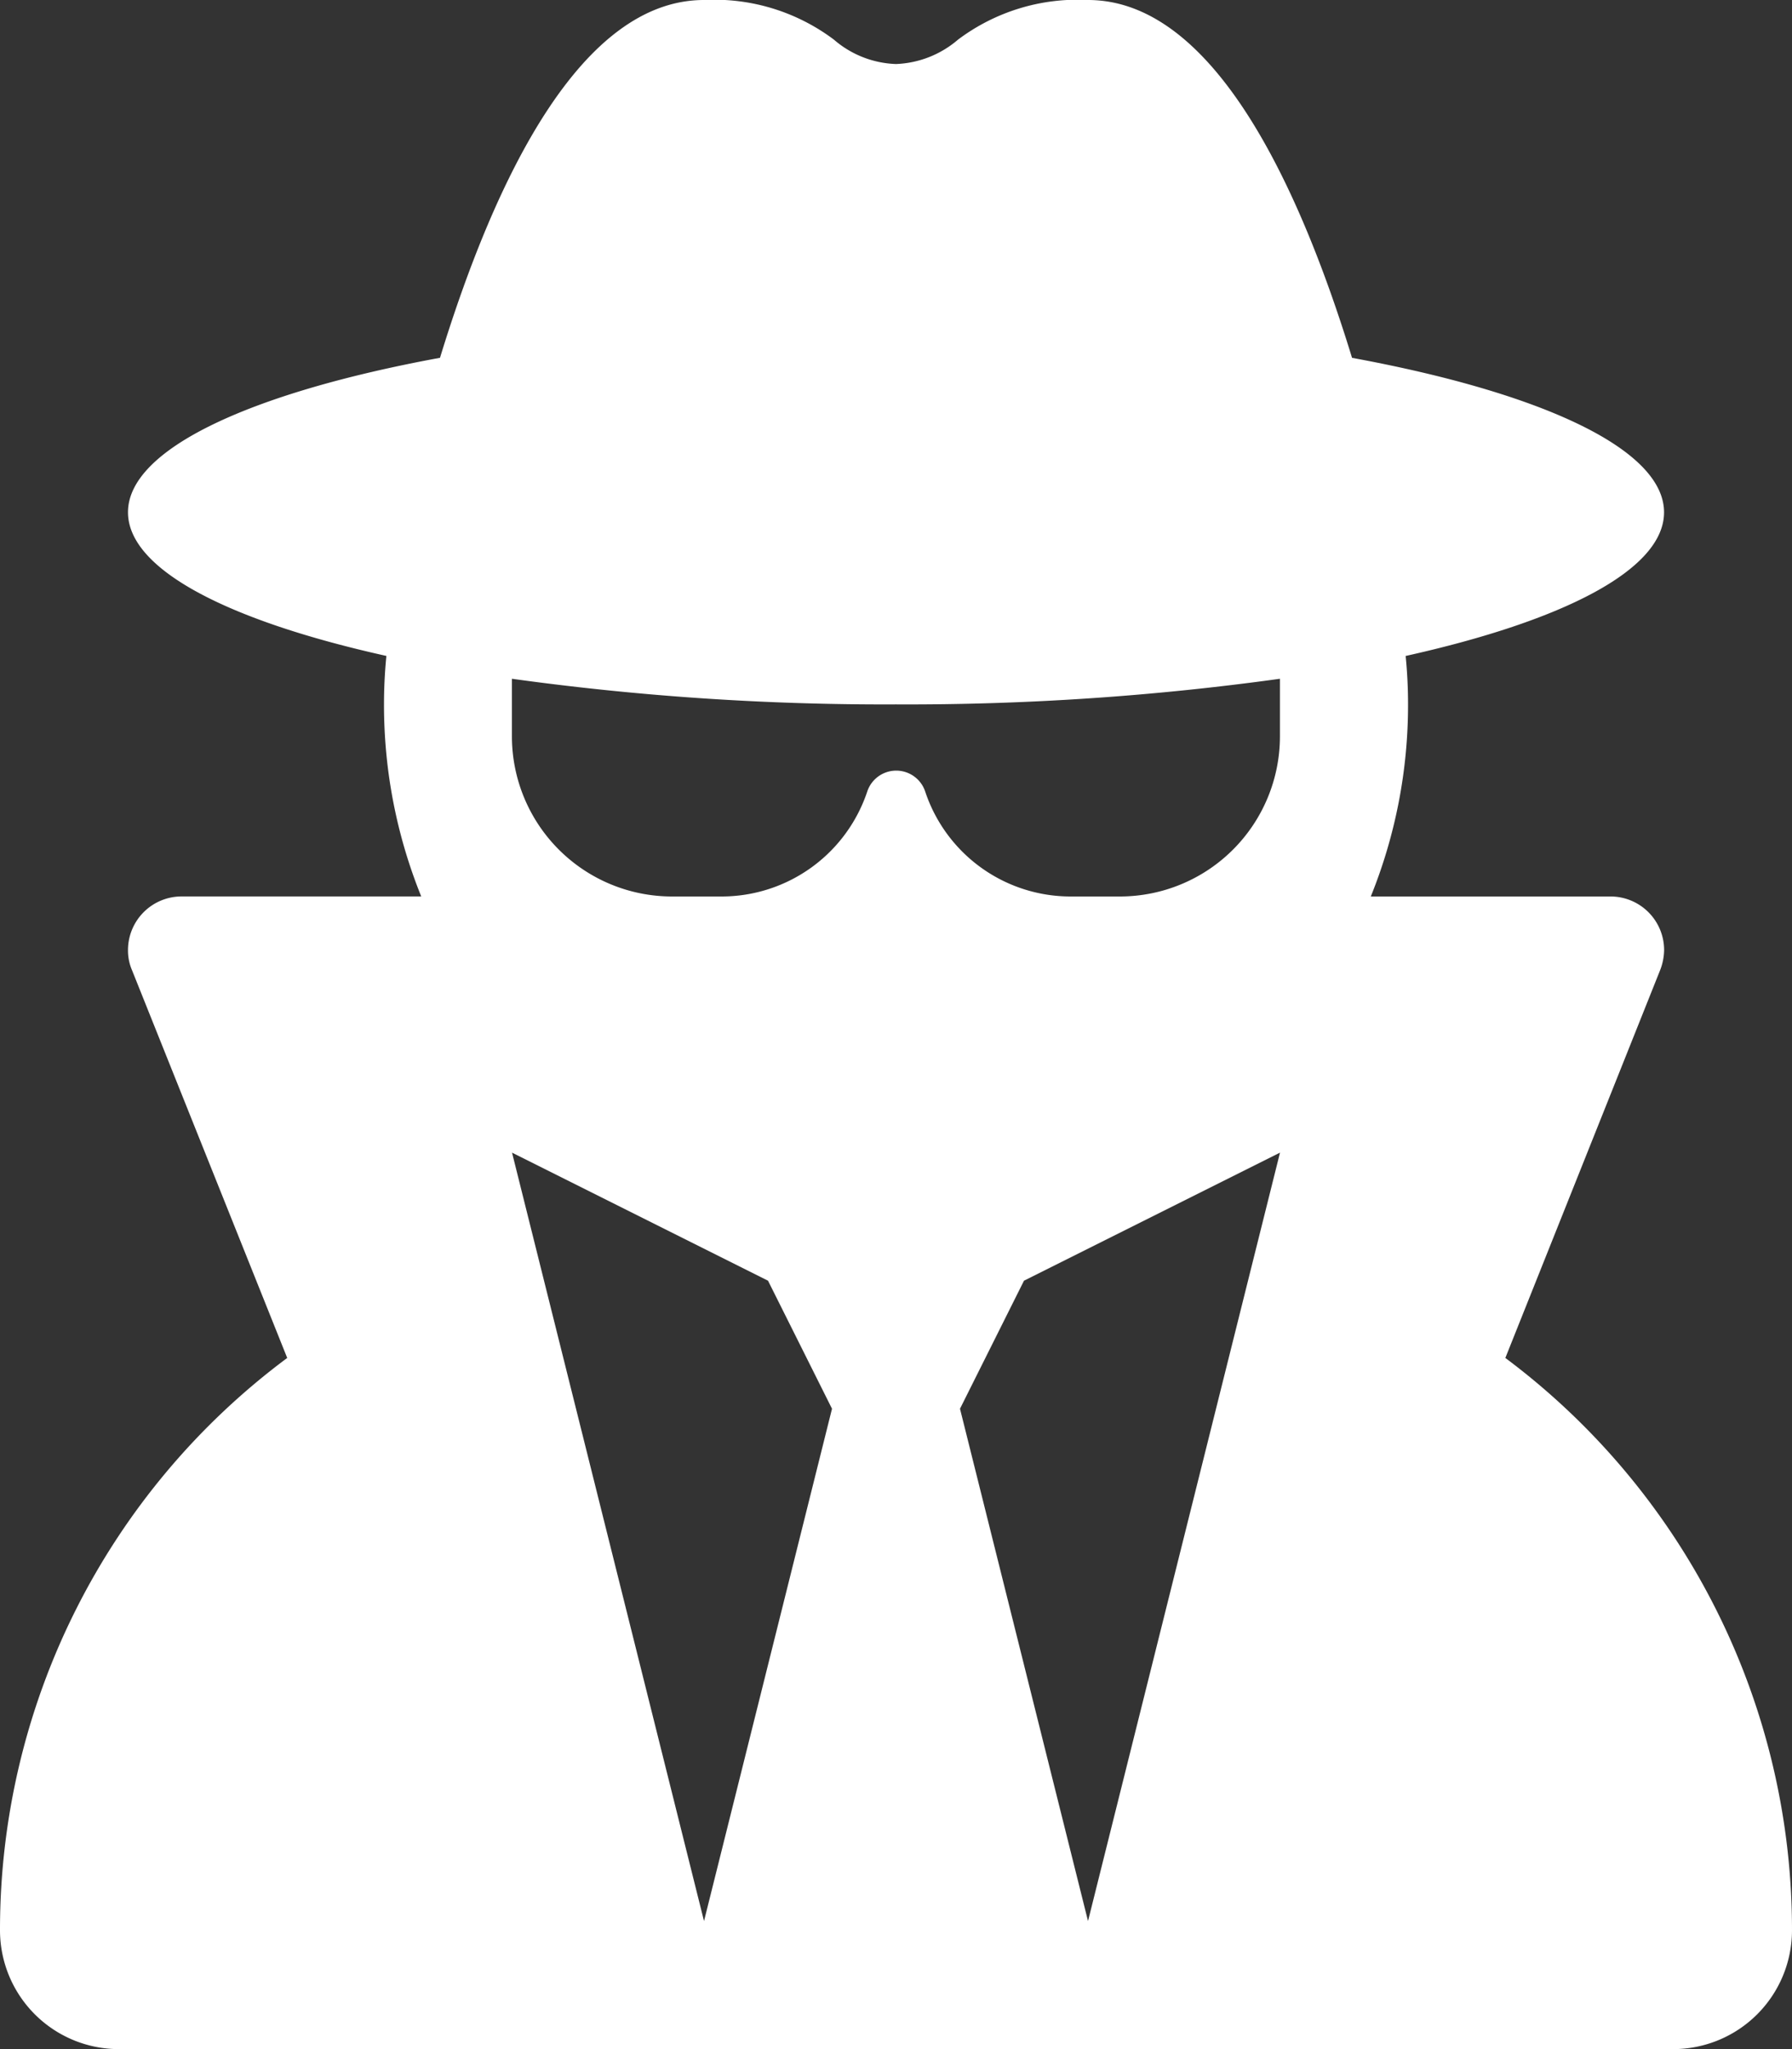
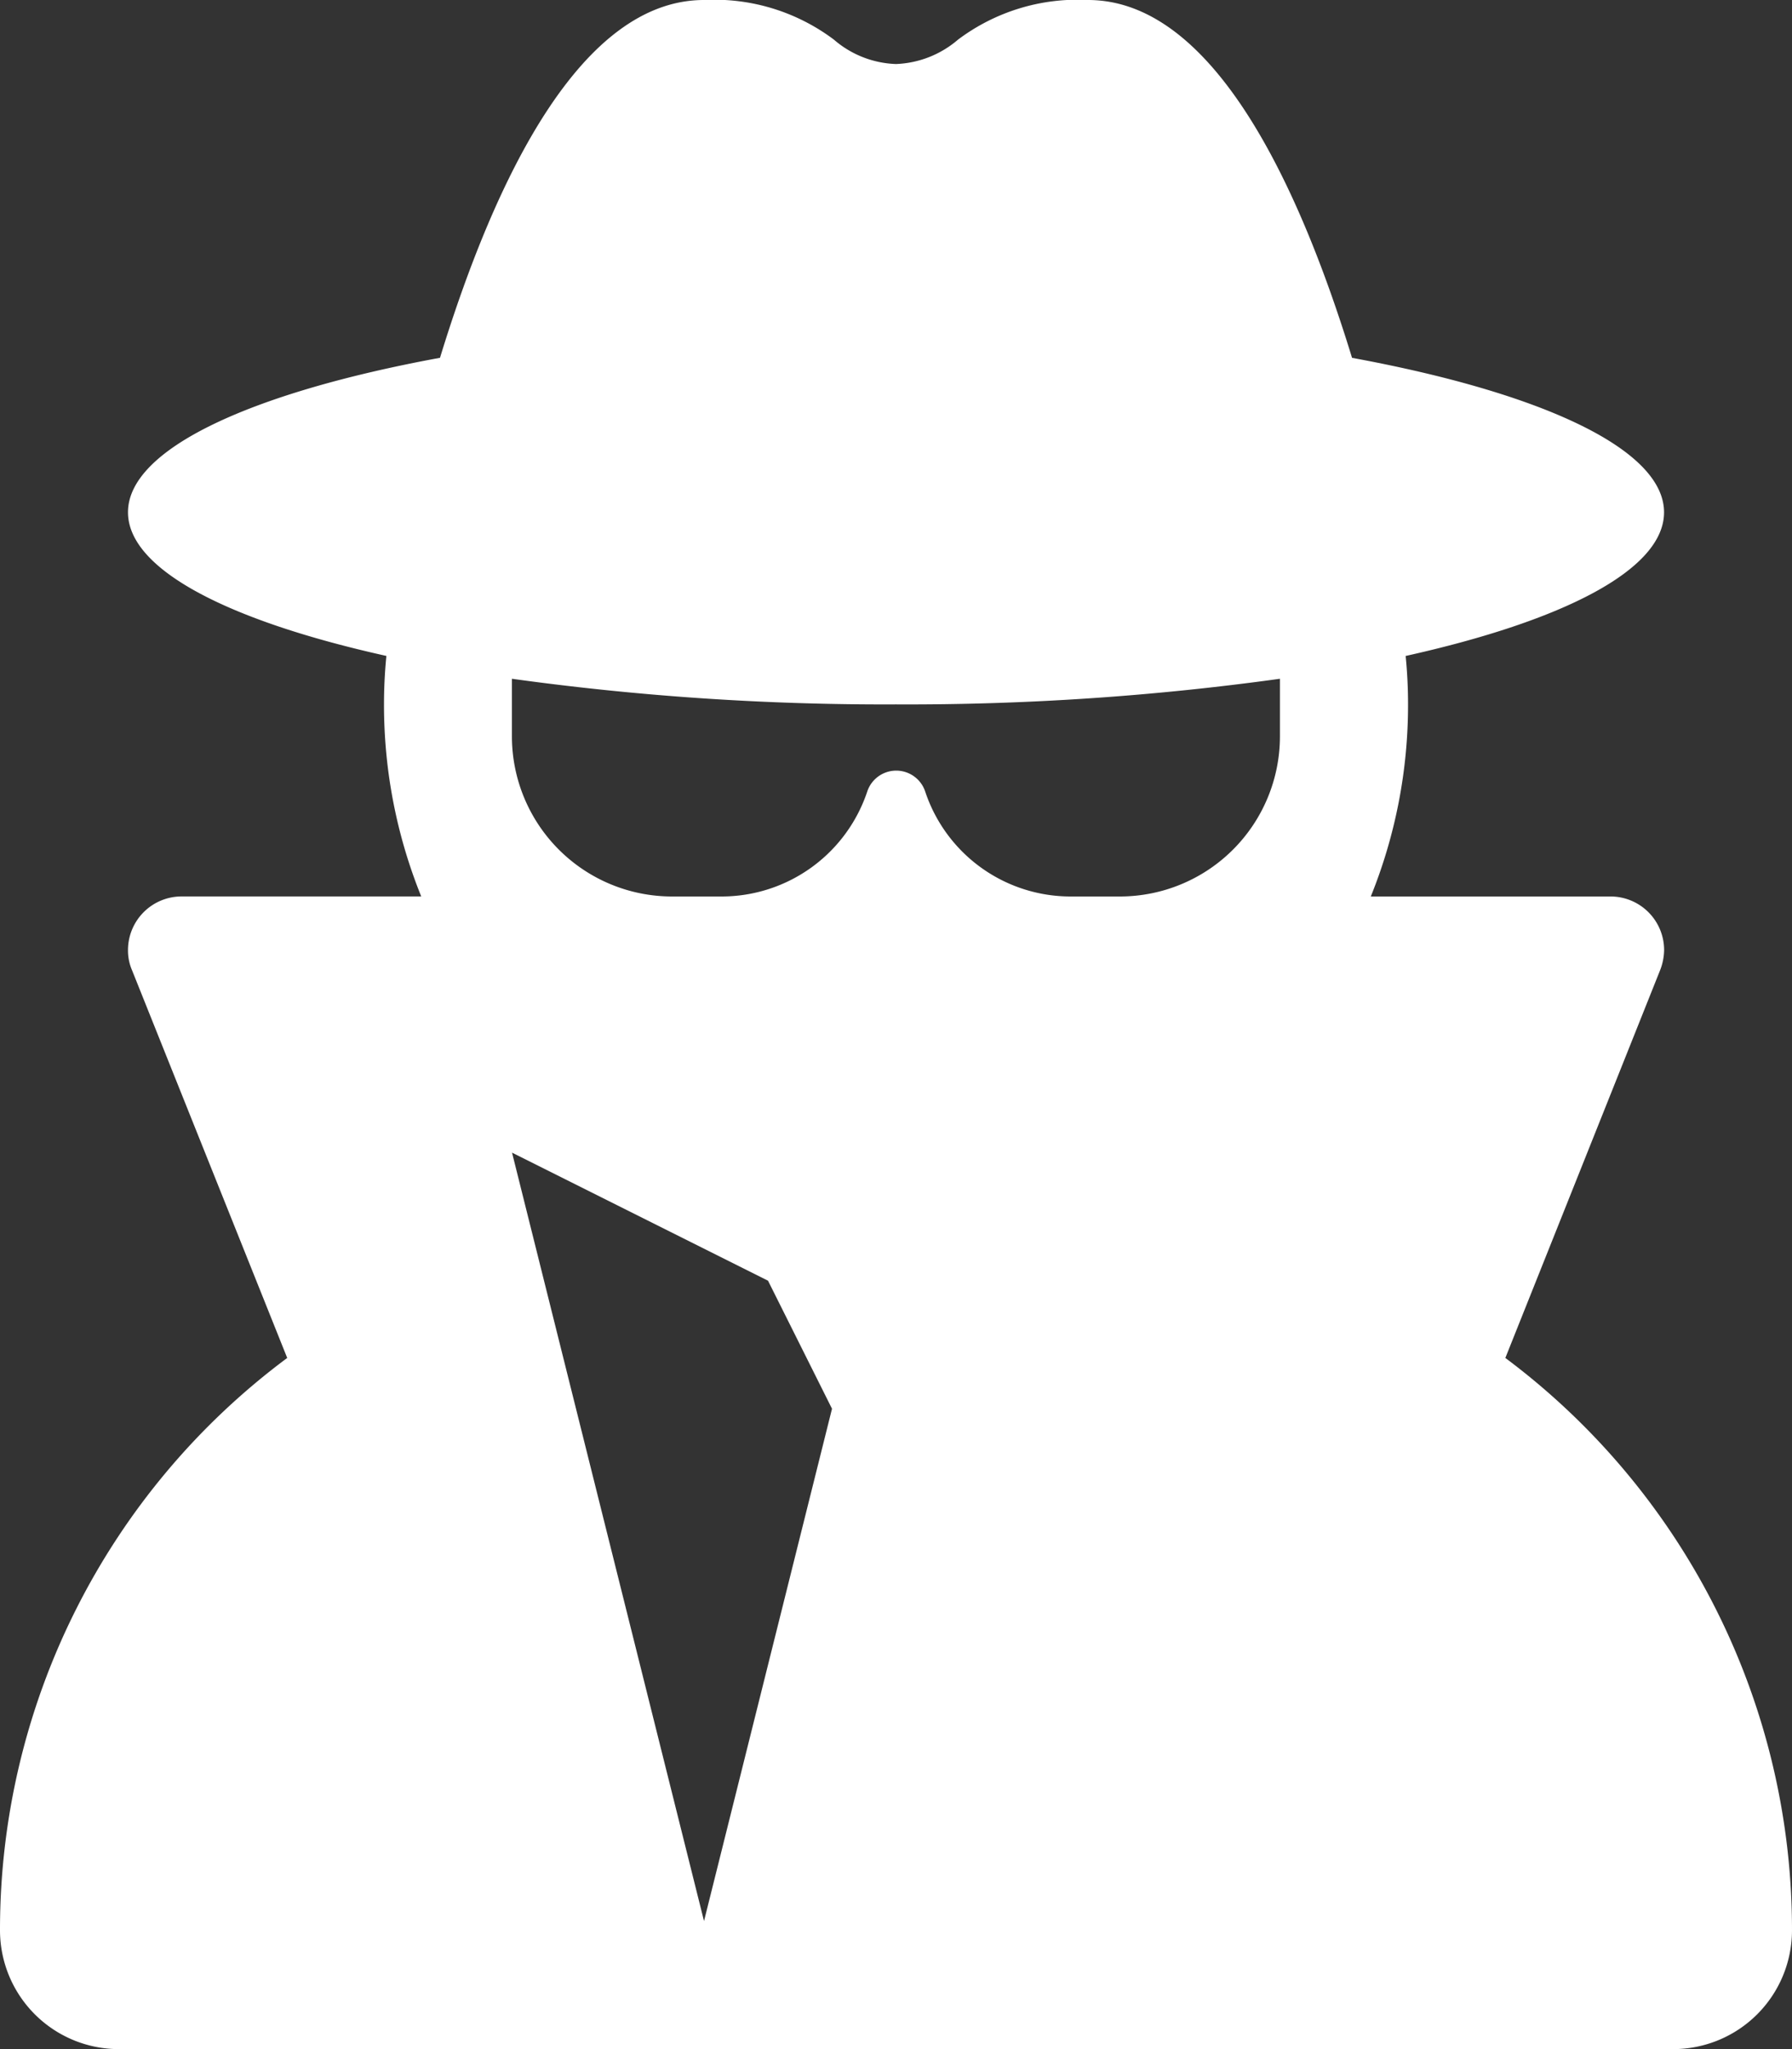
<svg xmlns="http://www.w3.org/2000/svg" width="48.136" height="55.013" viewBox="0 0 48.136 55.013">
  <rect x="0" y="0" width="48.136" height="55.013" fill="#333333" stroke="none" />
-   <path id="user-secret-solid" d="M24.068,1.719A2.687,2.687,0,0,1,22.4,1.064,5.345,5.345,0,0,0,18.911,0c-3.277,0-5.587,4.7-7.092,9.606-5.082.935-8.381,2.45-8.381,4.147,0,1.536,2.686,2.912,6.941,3.857a13,13,0,0,0-.064,1.3,13.7,13.7,0,0,0,1,5.157H4.878a1.44,1.44,0,0,0-1.44,1.44,1.333,1.333,0,0,0,.107.537L7.715,36.457A19.127,19.127,0,0,0,0,51.822a3.192,3.192,0,0,0,3.191,3.191H44.945a3.192,3.192,0,0,0,3.191-3.191,19.163,19.163,0,0,0-7.7-15.365l4.158-10.412a1.544,1.544,0,0,0,.107-.537,1.44,1.44,0,0,0-1.44-1.44H36.822a13.7,13.7,0,0,0,1-5.157,13.005,13.005,0,0,0-.064-1.3c4.255-.946,6.941-2.321,6.941-3.857,0-1.7-3.3-3.213-8.381-4.147C34.813,4.7,32.5,0,29.226,0a5.345,5.345,0,0,0-3.492,1.064A2.713,2.713,0,0,1,24.068,1.719Zm6.017,22.349H28.753a4.114,4.114,0,0,1-3.9-2.815.82.82,0,0,0-1.558,0,4.125,4.125,0,0,1-3.9,2.815H18.051a4.3,4.3,0,0,1-4.3-4.3V18.223a72.879,72.879,0,0,0,10.315.688,72.879,72.879,0,0,0,10.315-.688V19.77A4.3,4.3,0,0,1,30.085,24.068ZM20.63,34.383l1.719,3.438L18.911,51.575l-5.157-20.63Zm13.753-3.438-5.157,20.63L25.787,37.821l1.719-3.438Z" fill="#fff" />
+   <path id="user-secret-solid" d="M24.068,1.719A2.687,2.687,0,0,1,22.4,1.064,5.345,5.345,0,0,0,18.911,0c-3.277,0-5.587,4.7-7.092,9.606-5.082.935-8.381,2.45-8.381,4.147,0,1.536,2.686,2.912,6.941,3.857a13,13,0,0,0-.064,1.3,13.7,13.7,0,0,0,1,5.157H4.878a1.44,1.44,0,0,0-1.44,1.44,1.333,1.333,0,0,0,.107.537L7.715,36.457A19.127,19.127,0,0,0,0,51.822a3.192,3.192,0,0,0,3.191,3.191H44.945a3.192,3.192,0,0,0,3.191-3.191,19.163,19.163,0,0,0-7.7-15.365l4.158-10.412a1.544,1.544,0,0,0,.107-.537,1.44,1.44,0,0,0-1.44-1.44H36.822a13.7,13.7,0,0,0,1-5.157,13.005,13.005,0,0,0-.064-1.3c4.255-.946,6.941-2.321,6.941-3.857,0-1.7-3.3-3.213-8.381-4.147C34.813,4.7,32.5,0,29.226,0a5.345,5.345,0,0,0-3.492,1.064A2.713,2.713,0,0,1,24.068,1.719Zm6.017,22.349H28.753a4.114,4.114,0,0,1-3.9-2.815.82.82,0,0,0-1.558,0,4.125,4.125,0,0,1-3.9,2.815H18.051a4.3,4.3,0,0,1-4.3-4.3V18.223a72.879,72.879,0,0,0,10.315.688,72.879,72.879,0,0,0,10.315-.688V19.77A4.3,4.3,0,0,1,30.085,24.068ZM20.63,34.383l1.719,3.438L18.911,51.575l-5.157-20.63Zm13.753-3.438-5.157,20.63l1.719-3.438Z" fill="#fff" />
</svg>